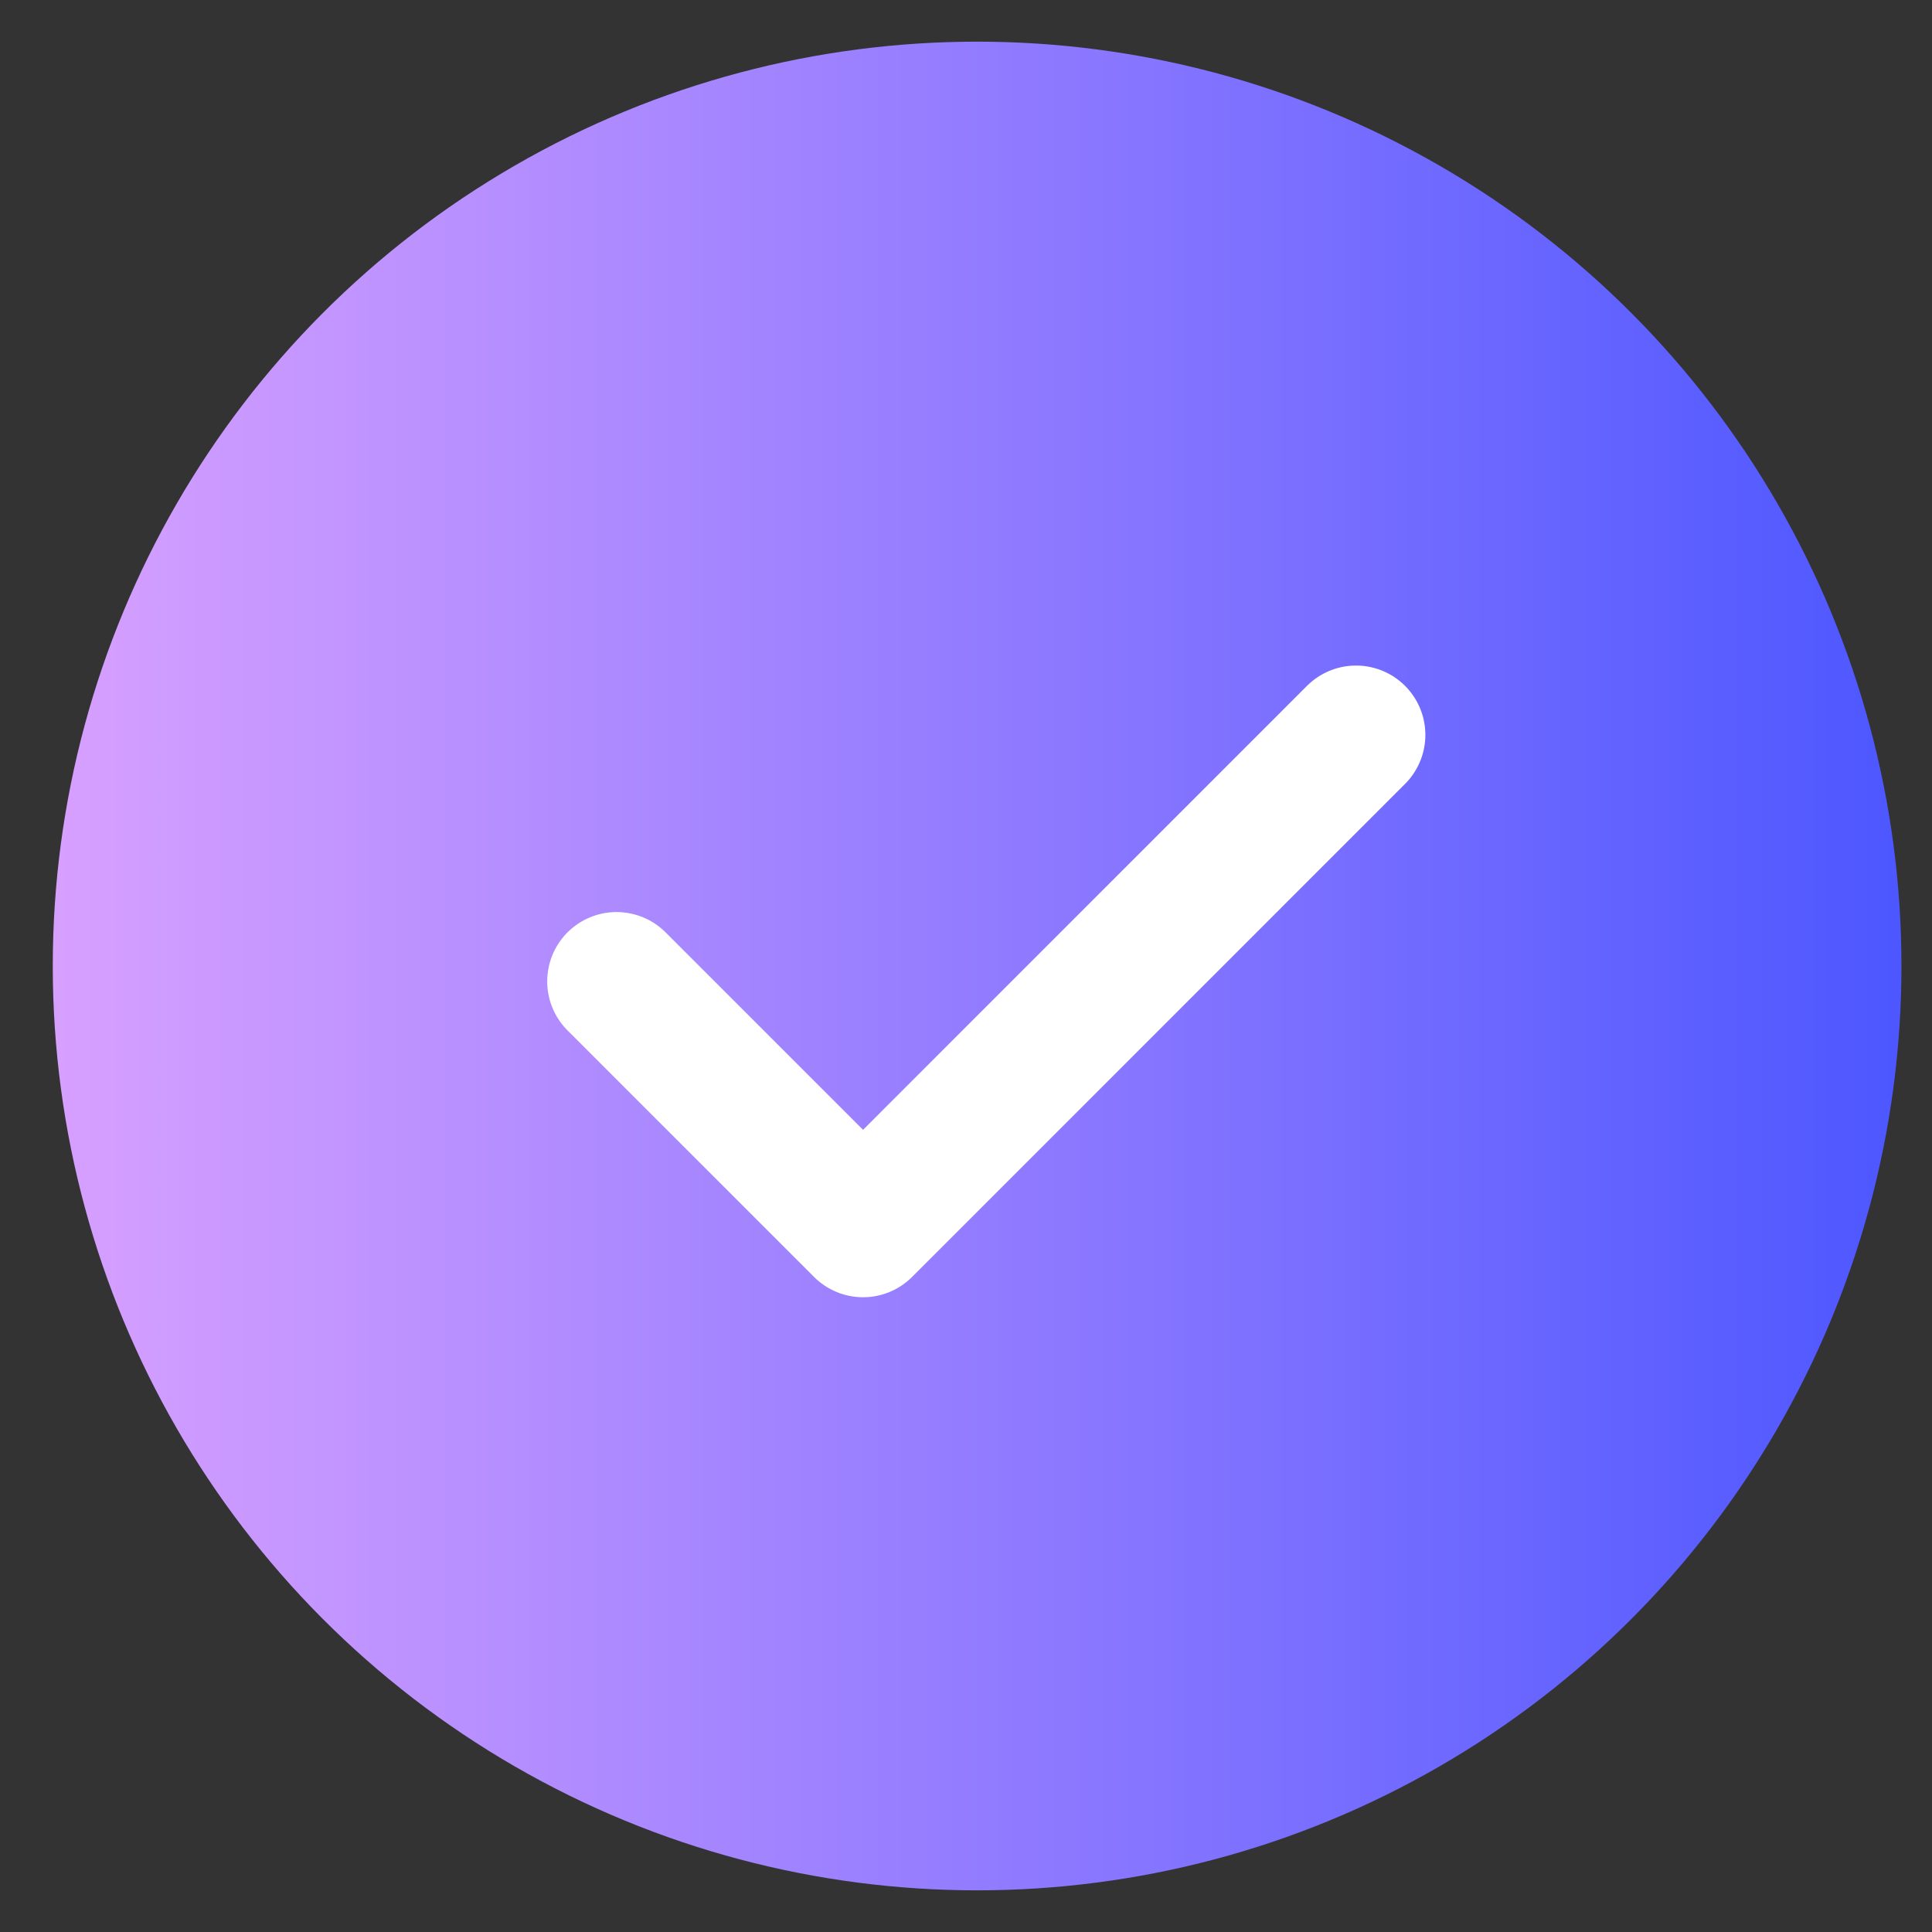
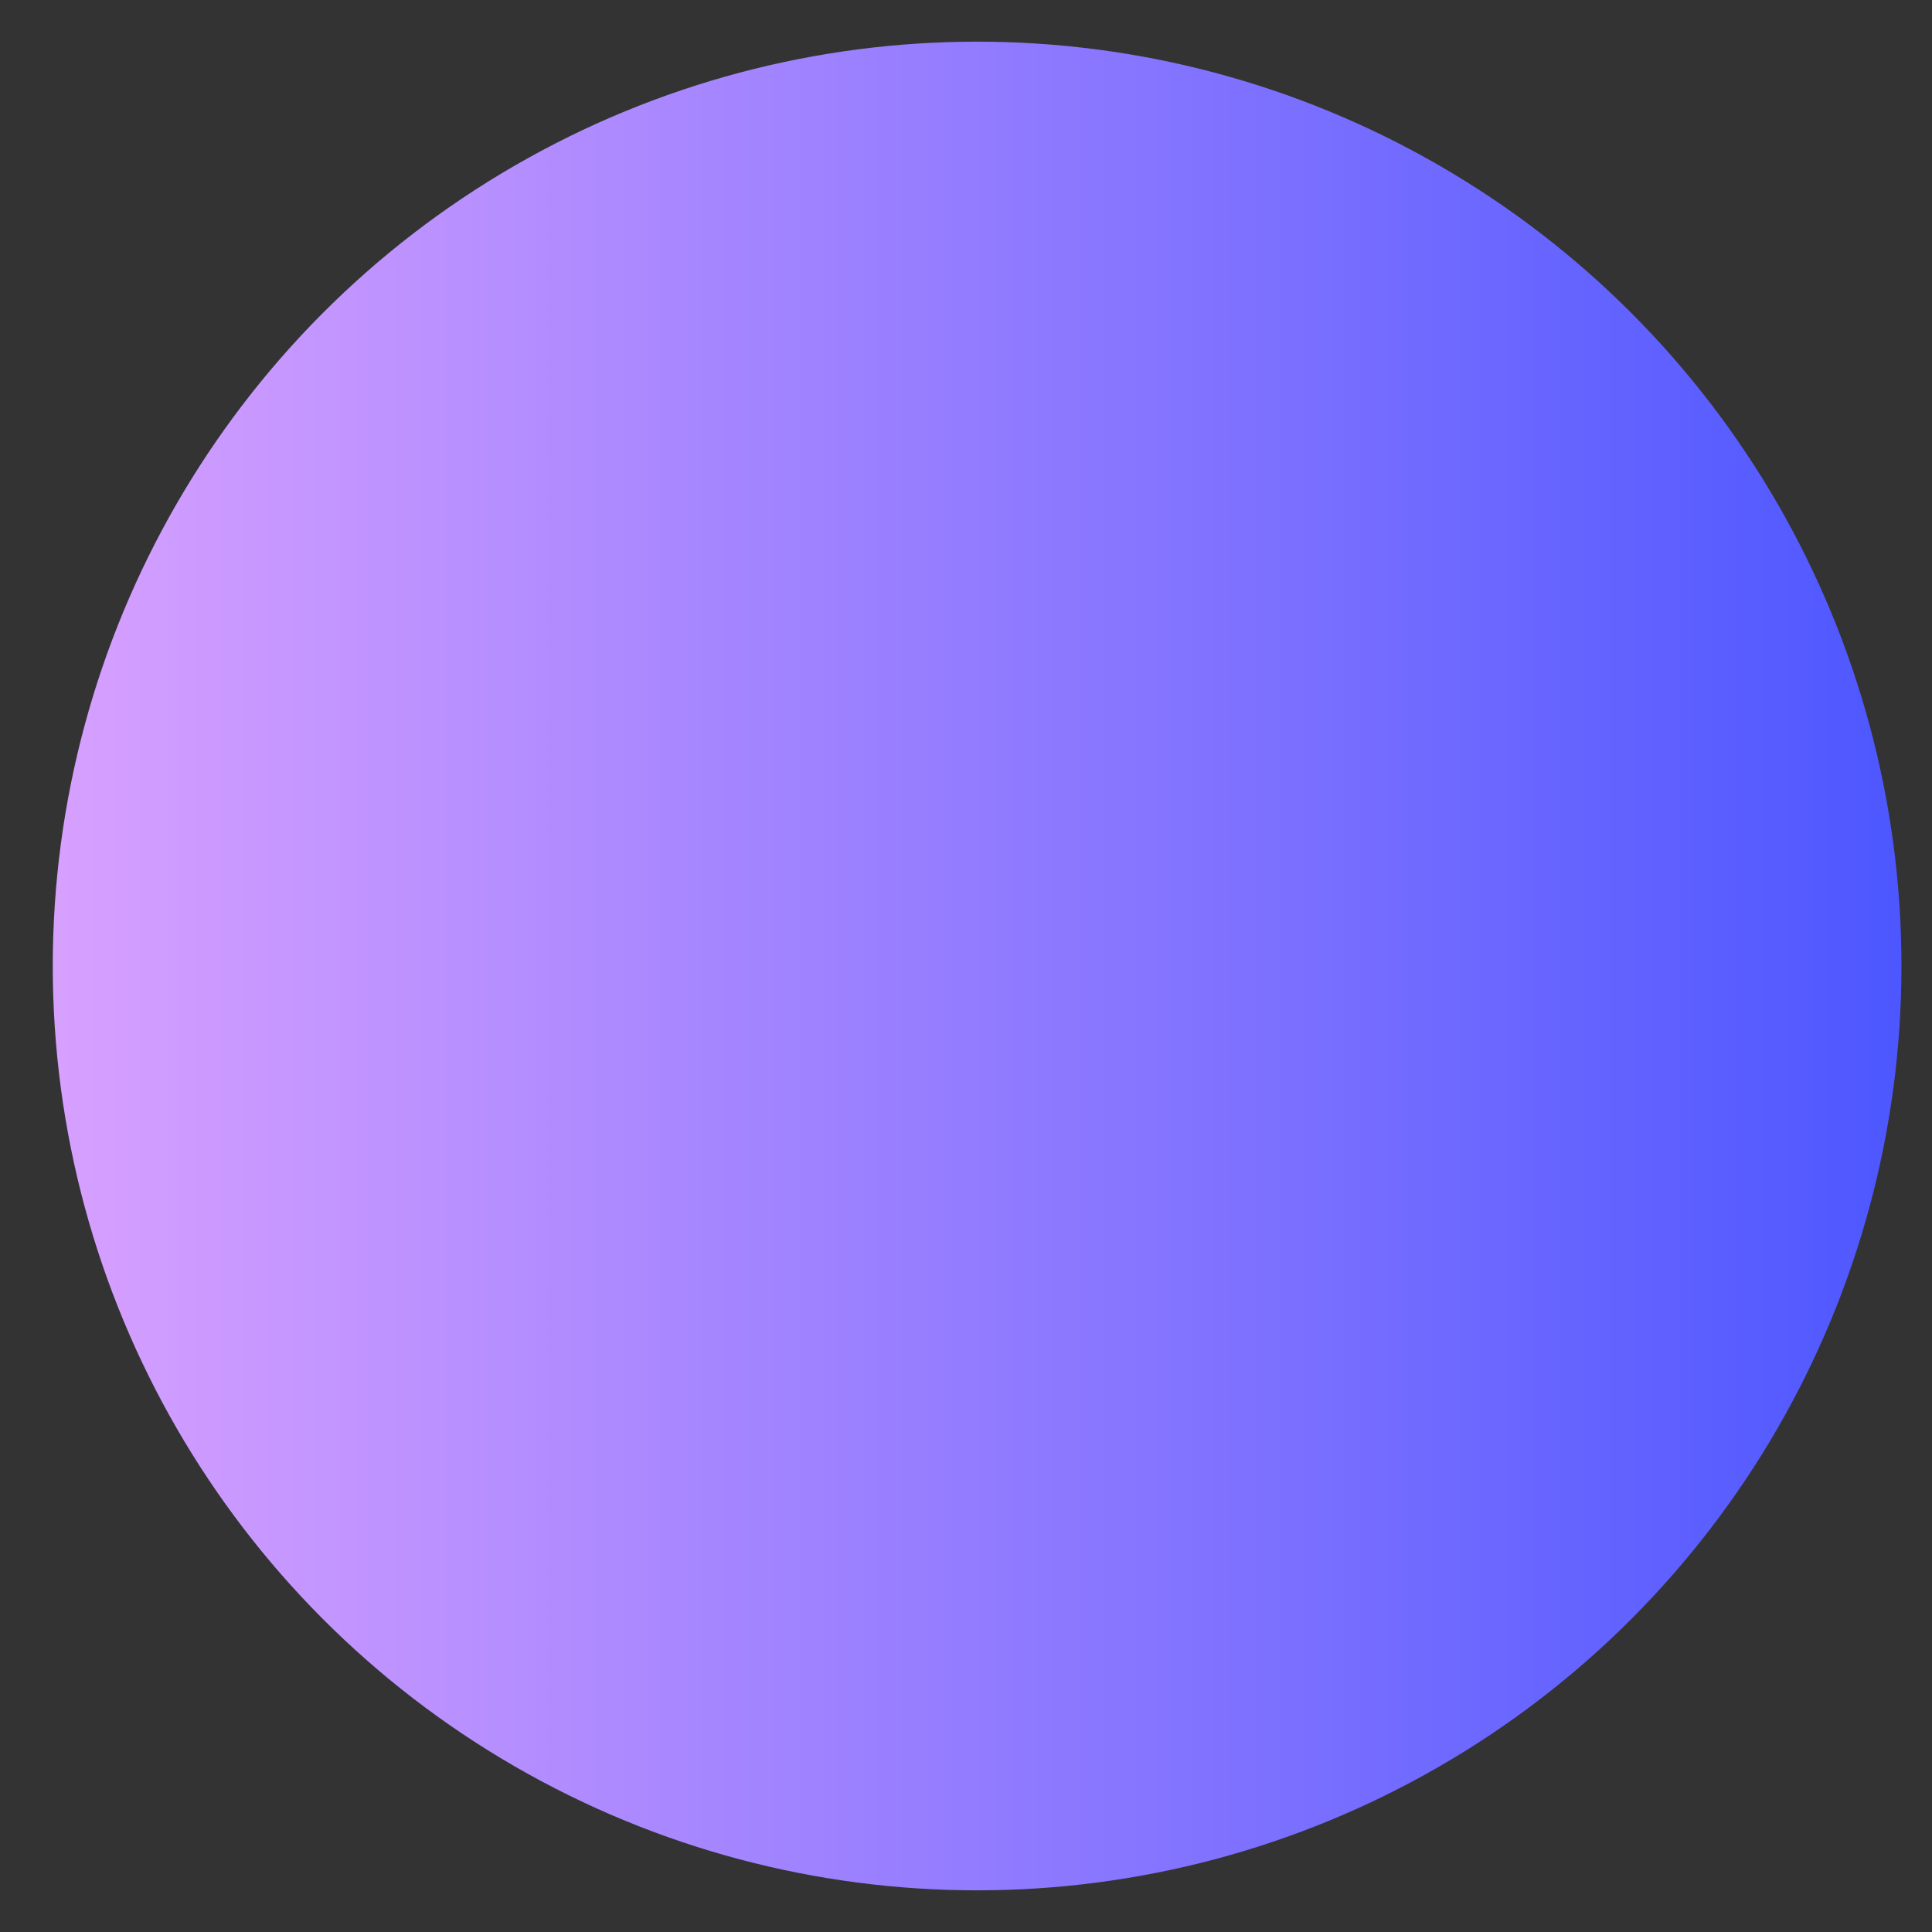
<svg xmlns="http://www.w3.org/2000/svg" width="32" height="32" viewBox="0 0 32 32" fill="none">
  <rect x="0" y="0" width="32" height="32" fill="#333333" stroke="none" />
  <ellipse cx="16.184" cy="16" rx="15.31" ry="15.31" fill="url(#paint0_linear_163_3995)" />
-   <path d="M10.212 16.255L14.295 20.338L22.46 12.172" stroke="white" stroke-width="2.297" stroke-linecap="round" stroke-linejoin="round" />
  <defs>
    <linearGradient id="paint0_linear_163_3995" x1="0.874" y1="16.002" x2="31.498" y2="16.002" gradientUnits="userSpaceOnUse">
      <stop stop-color="#D7A0FF" />
      <stop offset="1" stop-color="#4D57FF" />
    </linearGradient>
  </defs>
</svg>